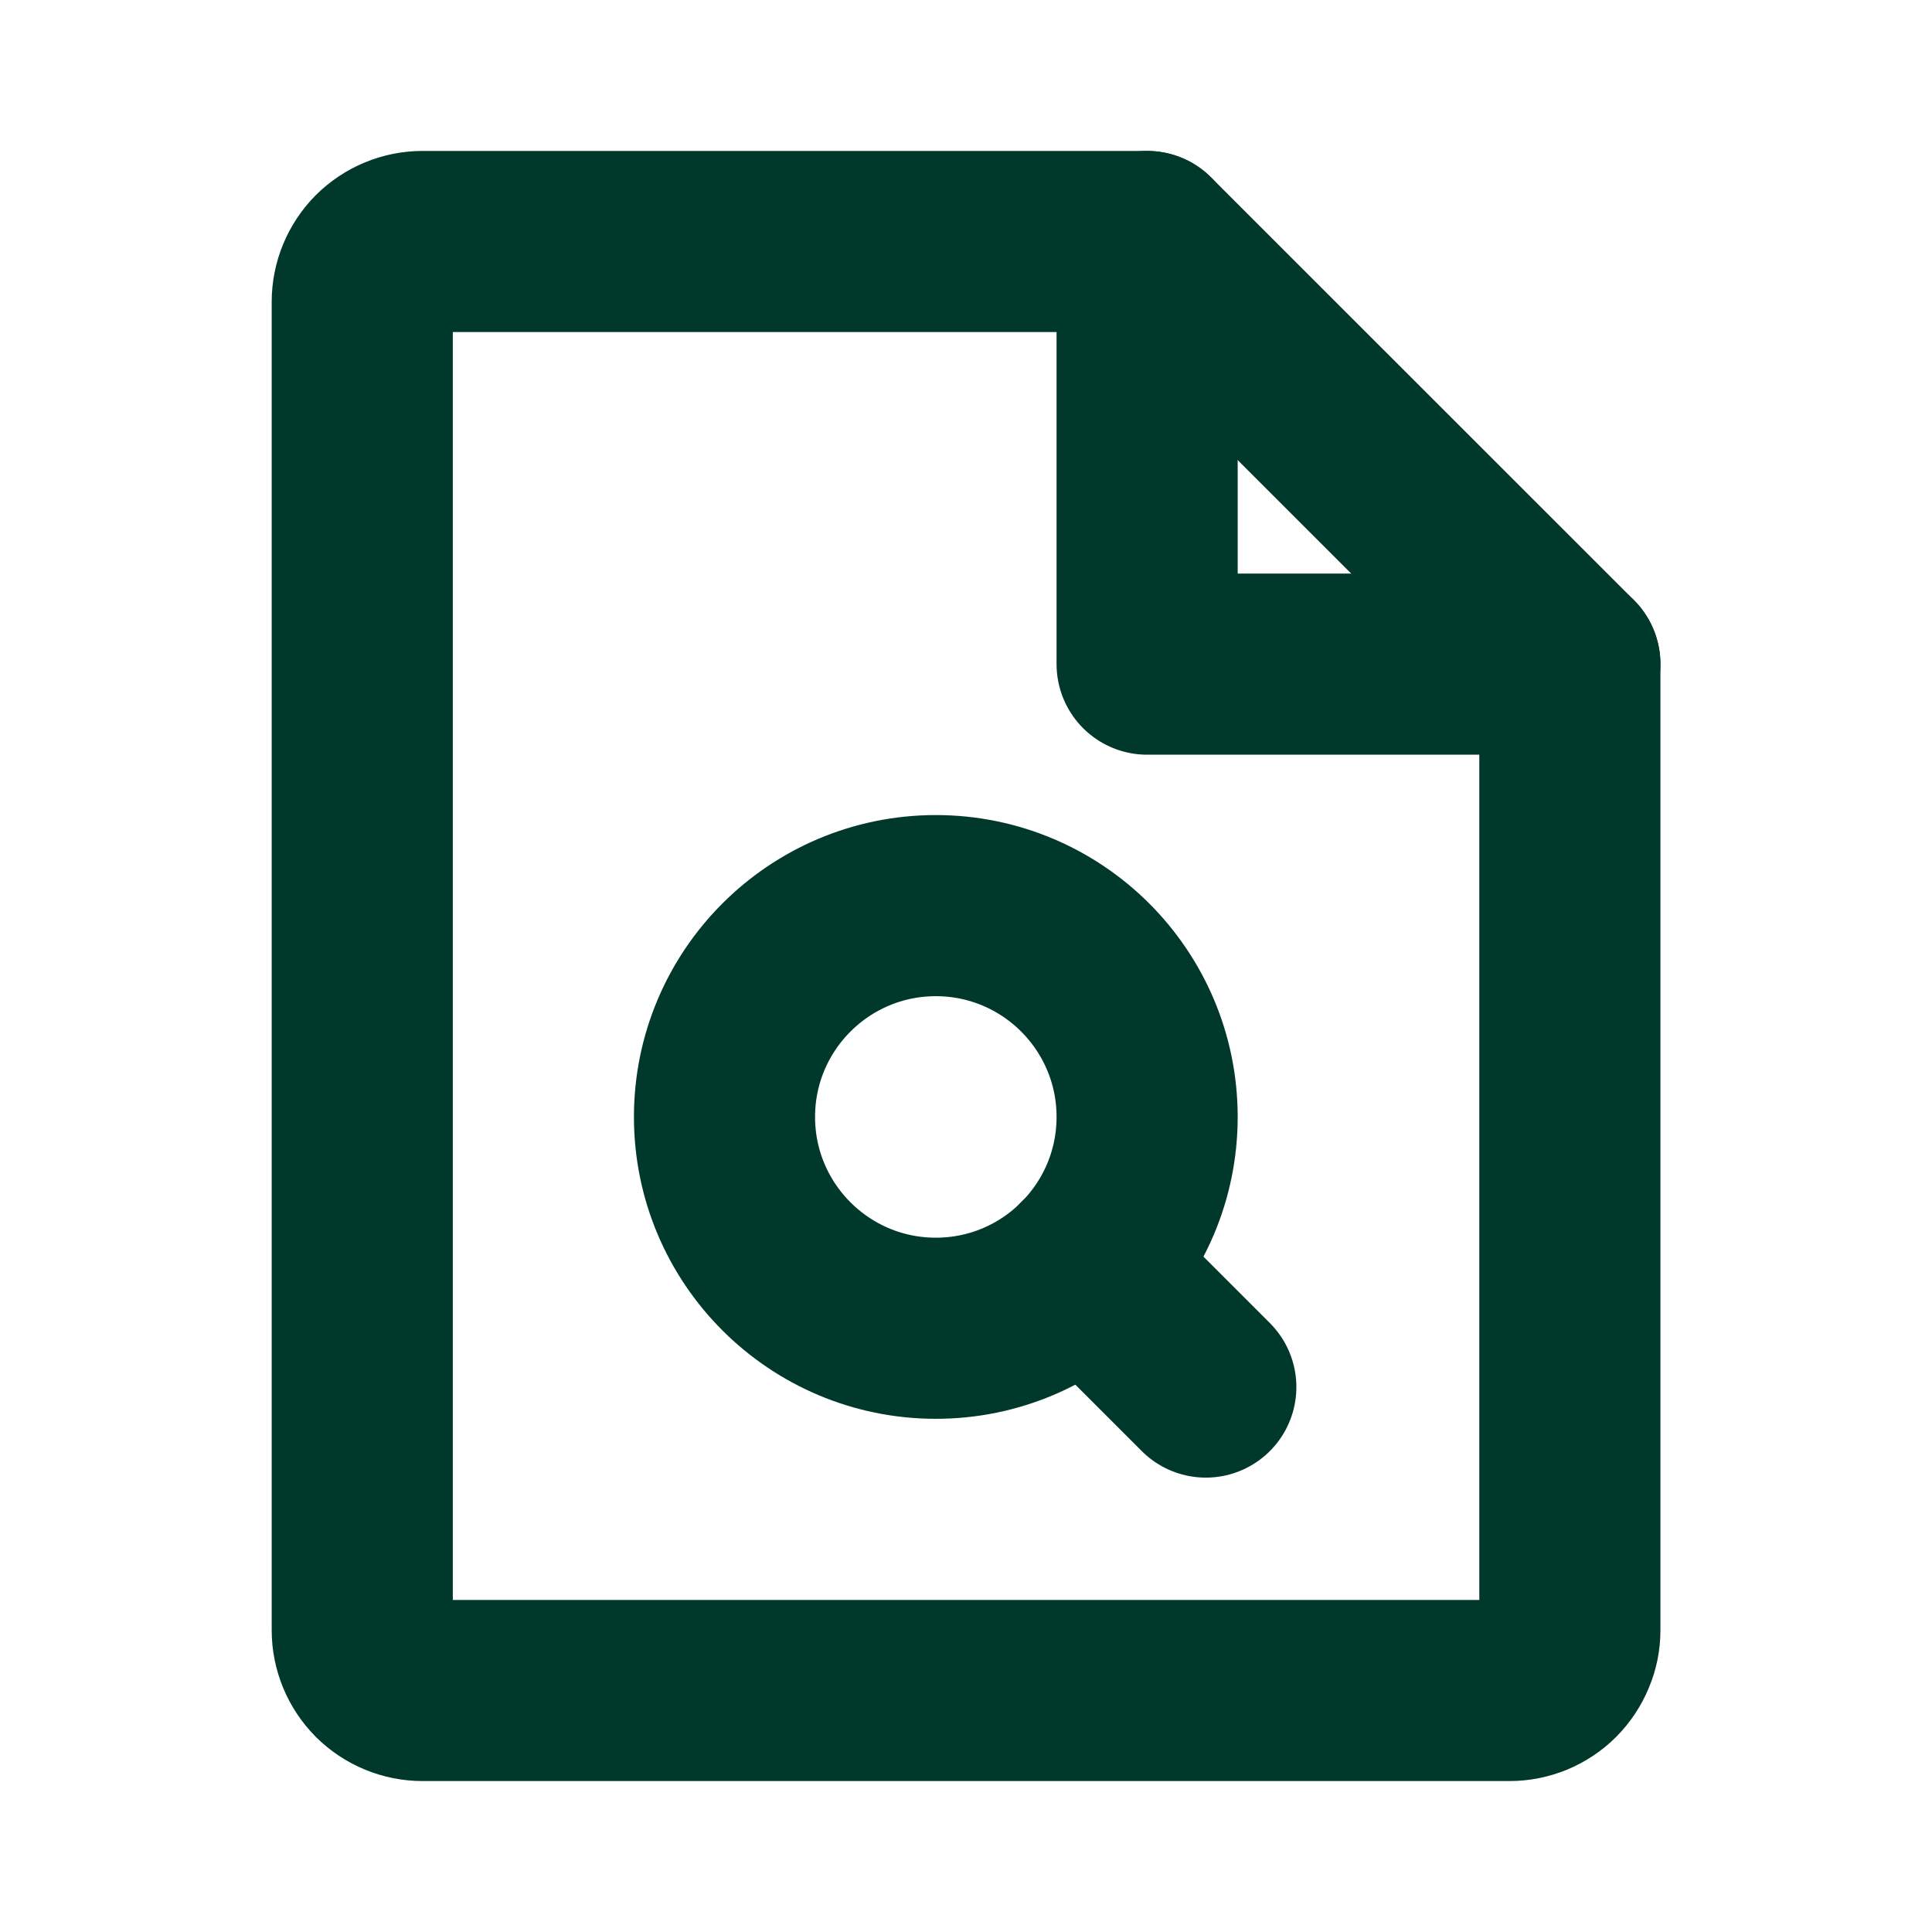
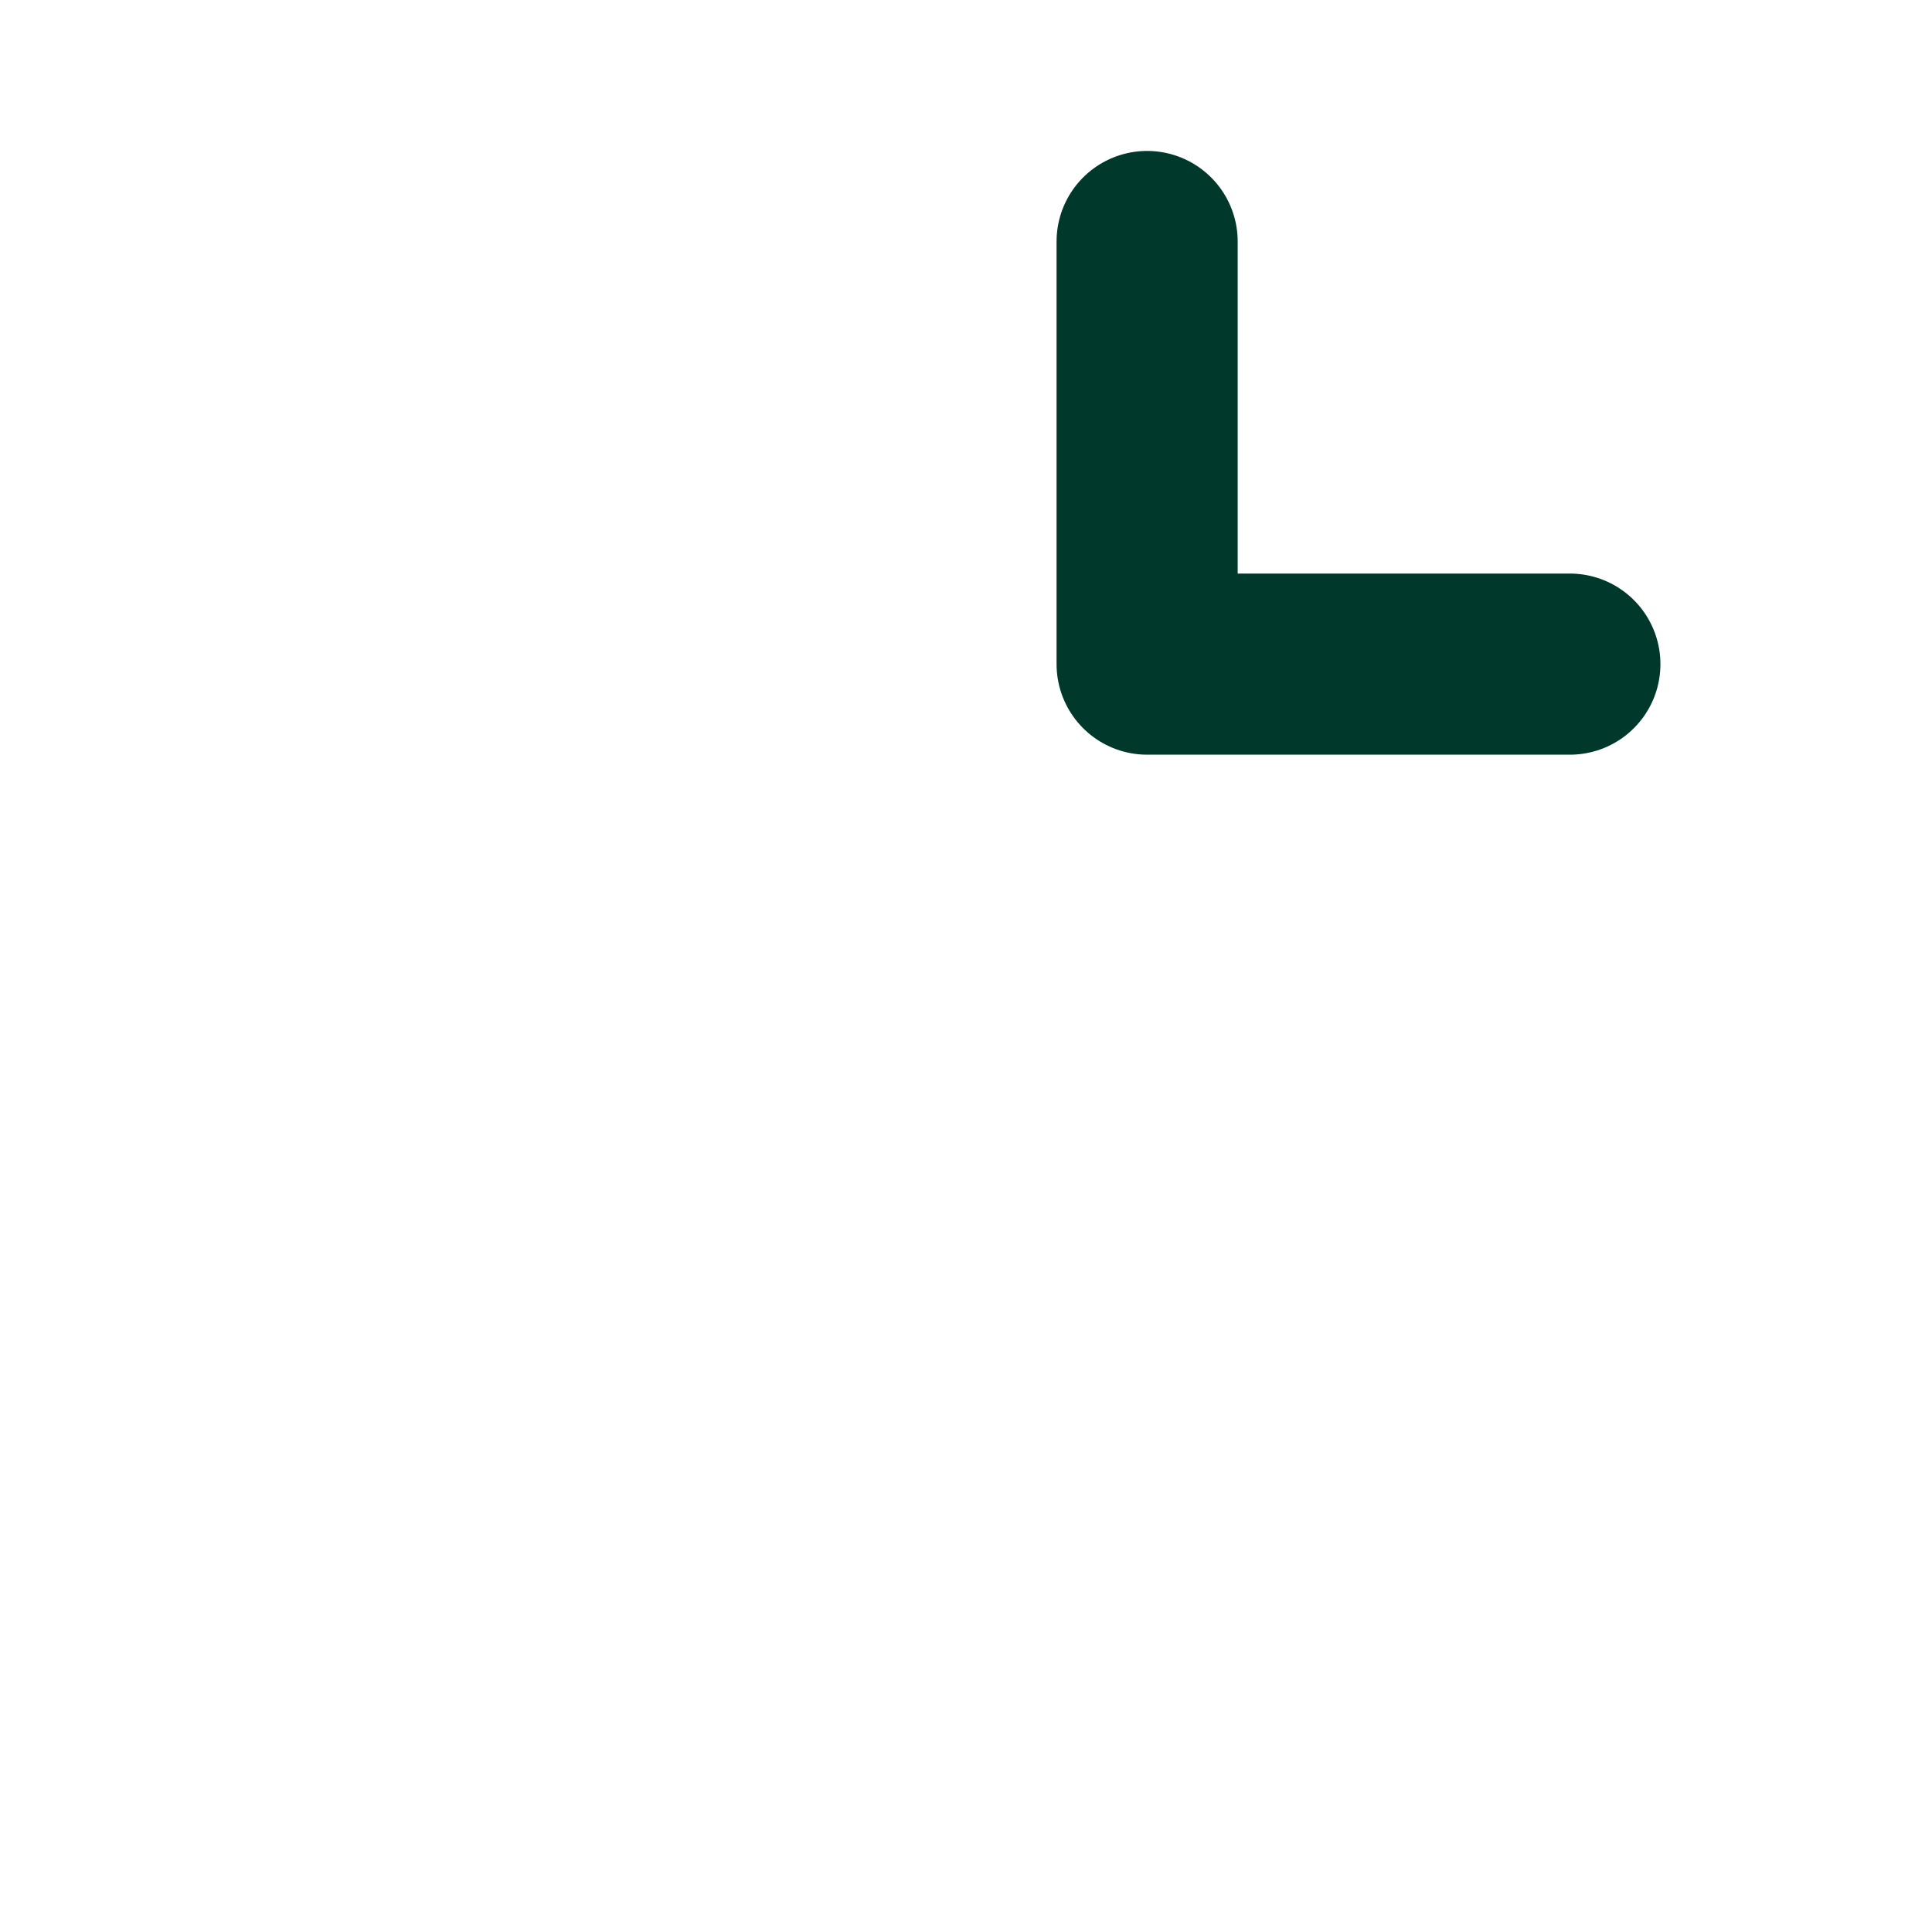
<svg xmlns="http://www.w3.org/2000/svg" width="16" height="16" viewBox="0 0 16 16" fill="none">
-   <path d="M12.501 14H3.5C3.367 14 3.24 13.947 3.146 13.854C3.053 13.76 3 13.633 3 13.5V2.5C3 2.367 3.053 2.24 3.146 2.146C3.24 2.053 3.367 2 3.5 2H9.5L13.001 5.5V13.5C13.001 13.566 12.988 13.631 12.962 13.691C12.937 13.752 12.9 13.807 12.854 13.854C12.808 13.9 12.752 13.937 12.692 13.962C12.631 13.987 12.566 14 12.501 14Z" stroke="#00392C" stroke-width="1.5" stroke-linecap="round" stroke-linejoin="round" />
  <path d="M9.5 2V5.5H13.001" stroke="#00392C" stroke-width="1.5" stroke-linecap="round" stroke-linejoin="round" />
-   <path d="M8.986 10.487L9.986 11.487" stroke="#00392C" stroke-width="1.5" stroke-linecap="round" stroke-linejoin="round" />
-   <path d="M7.75 11C8.716 11 9.5 10.216 9.5 9.25C9.5 8.284 8.716 7.5 7.75 7.5C6.784 7.5 6 8.284 6 9.25C6 10.216 6.784 11 7.75 11Z" stroke="#00392C" stroke-width="1.5" stroke-linecap="round" stroke-linejoin="round" />
</svg>